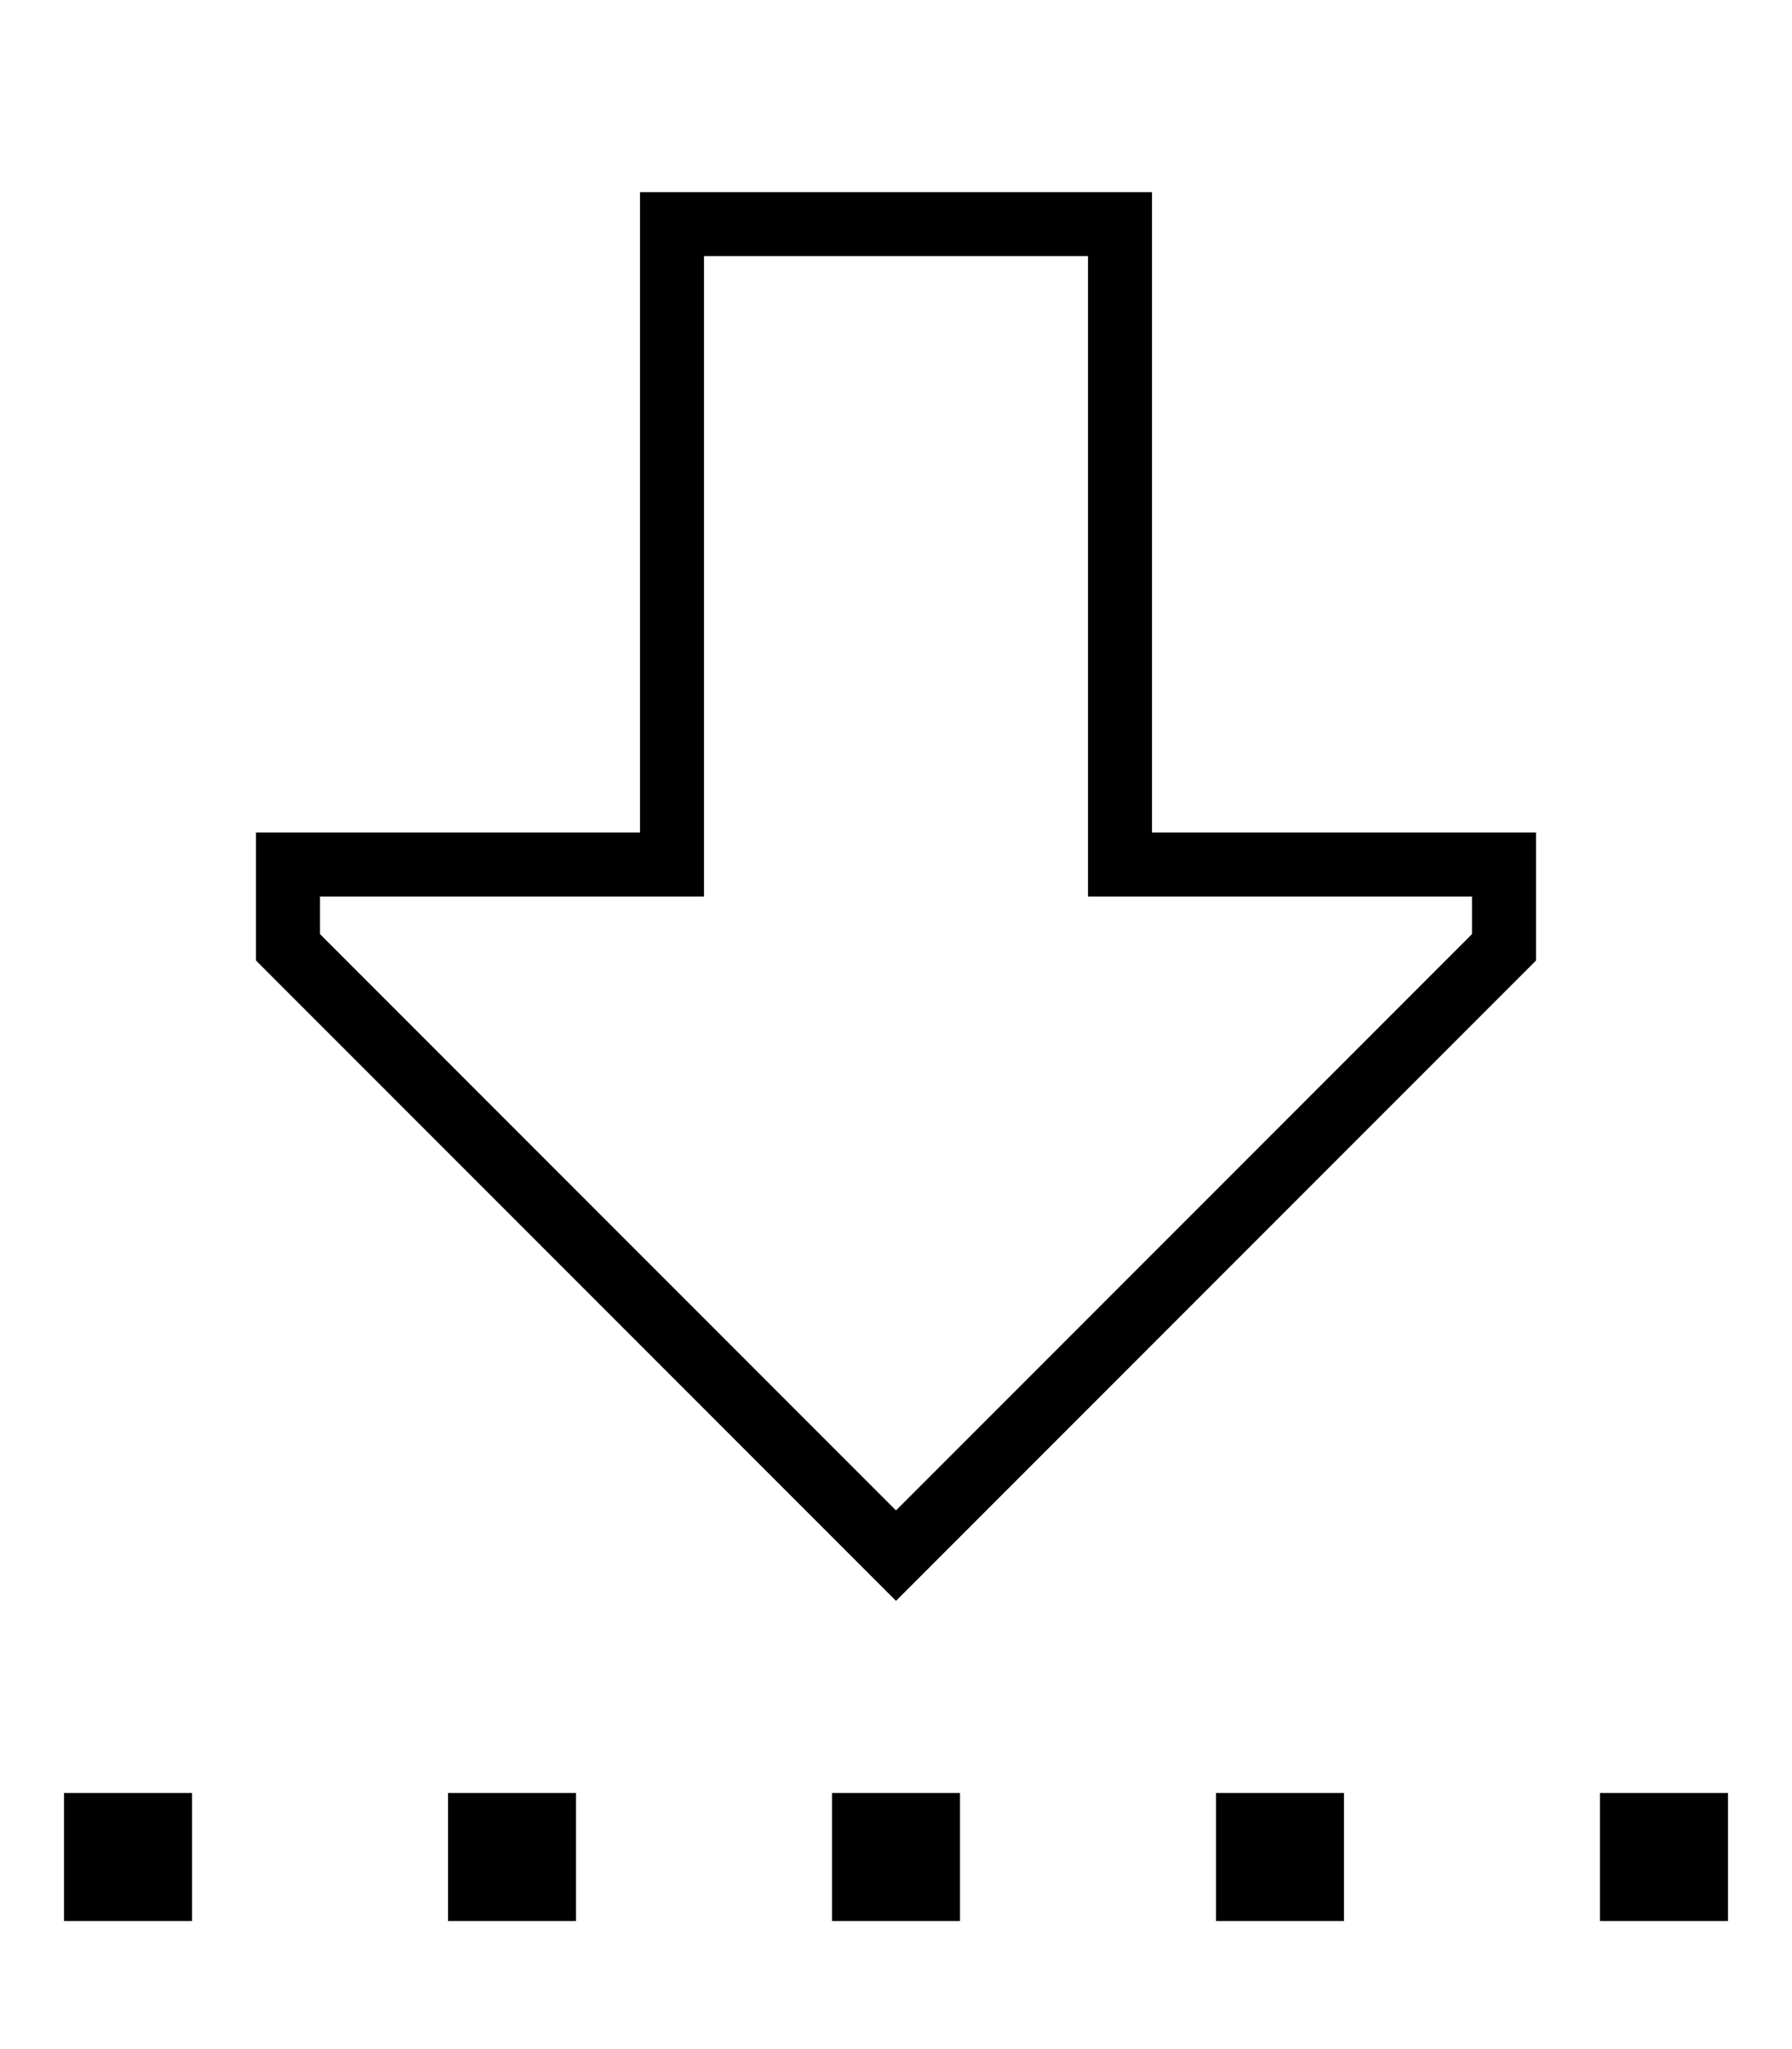
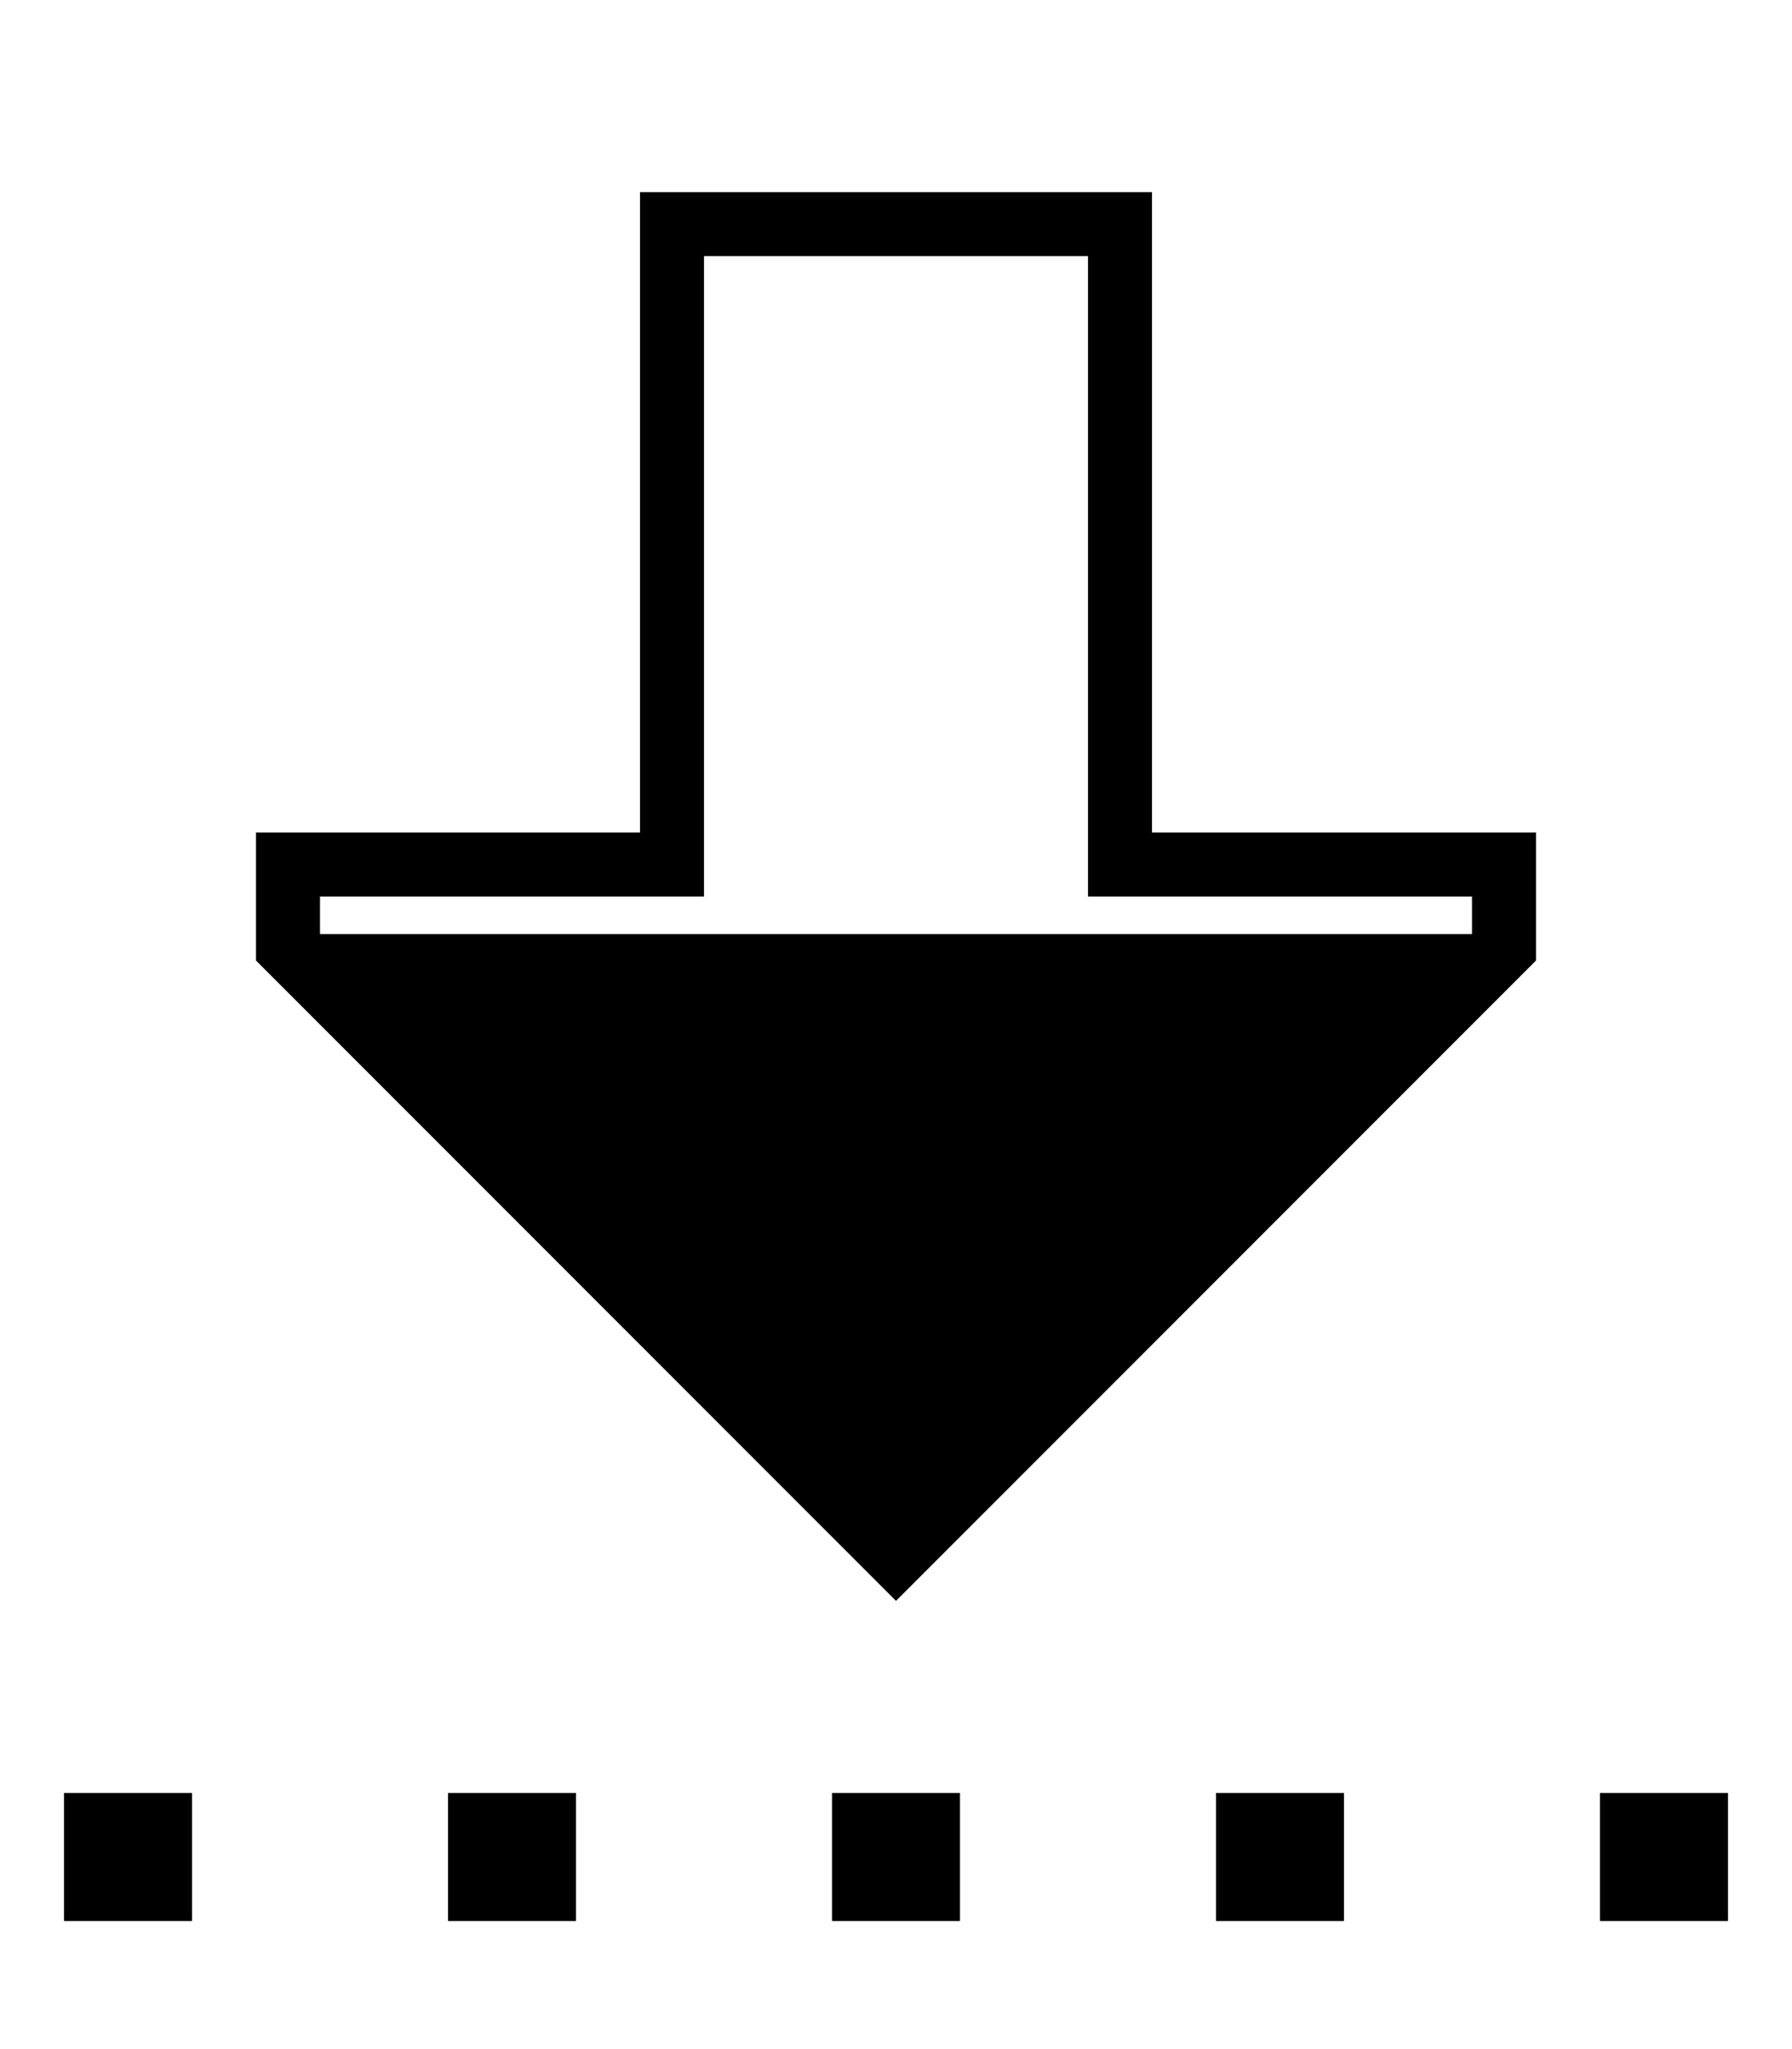
<svg xmlns="http://www.w3.org/2000/svg" viewBox="0 0 448 512">
-   <path d="M16 480H48V448H16v32zm128 0V448H112v32h32zm96 0V448H208v32h32zm96 0V448H304v32h32zm64 0h32V448H400v32zM160 208H144 80 64v16 16L212.7 388.7 224 400l11.3-11.3L384 240V224 208H368 304 288V192 64 48H272 176 160V64 192v16zm0 16h16V208 64h96V208v16h16 80v9.4l-144 144L80 233.4V224h80z" />
+   <path d="M16 480H48V448H16v32zm128 0V448H112v32h32zm96 0V448H208v32h32zm96 0V448H304v32h32zm64 0h32V448H400v32zM160 208H144 80 64v16 16L212.7 388.7 224 400l11.3-11.3L384 240V224 208H368 304 288V192 64 48H272 176 160V64 192v16zm0 16h16V208 64h96V208v16h16 80v9.4L80 233.4V224h80z" />
</svg>